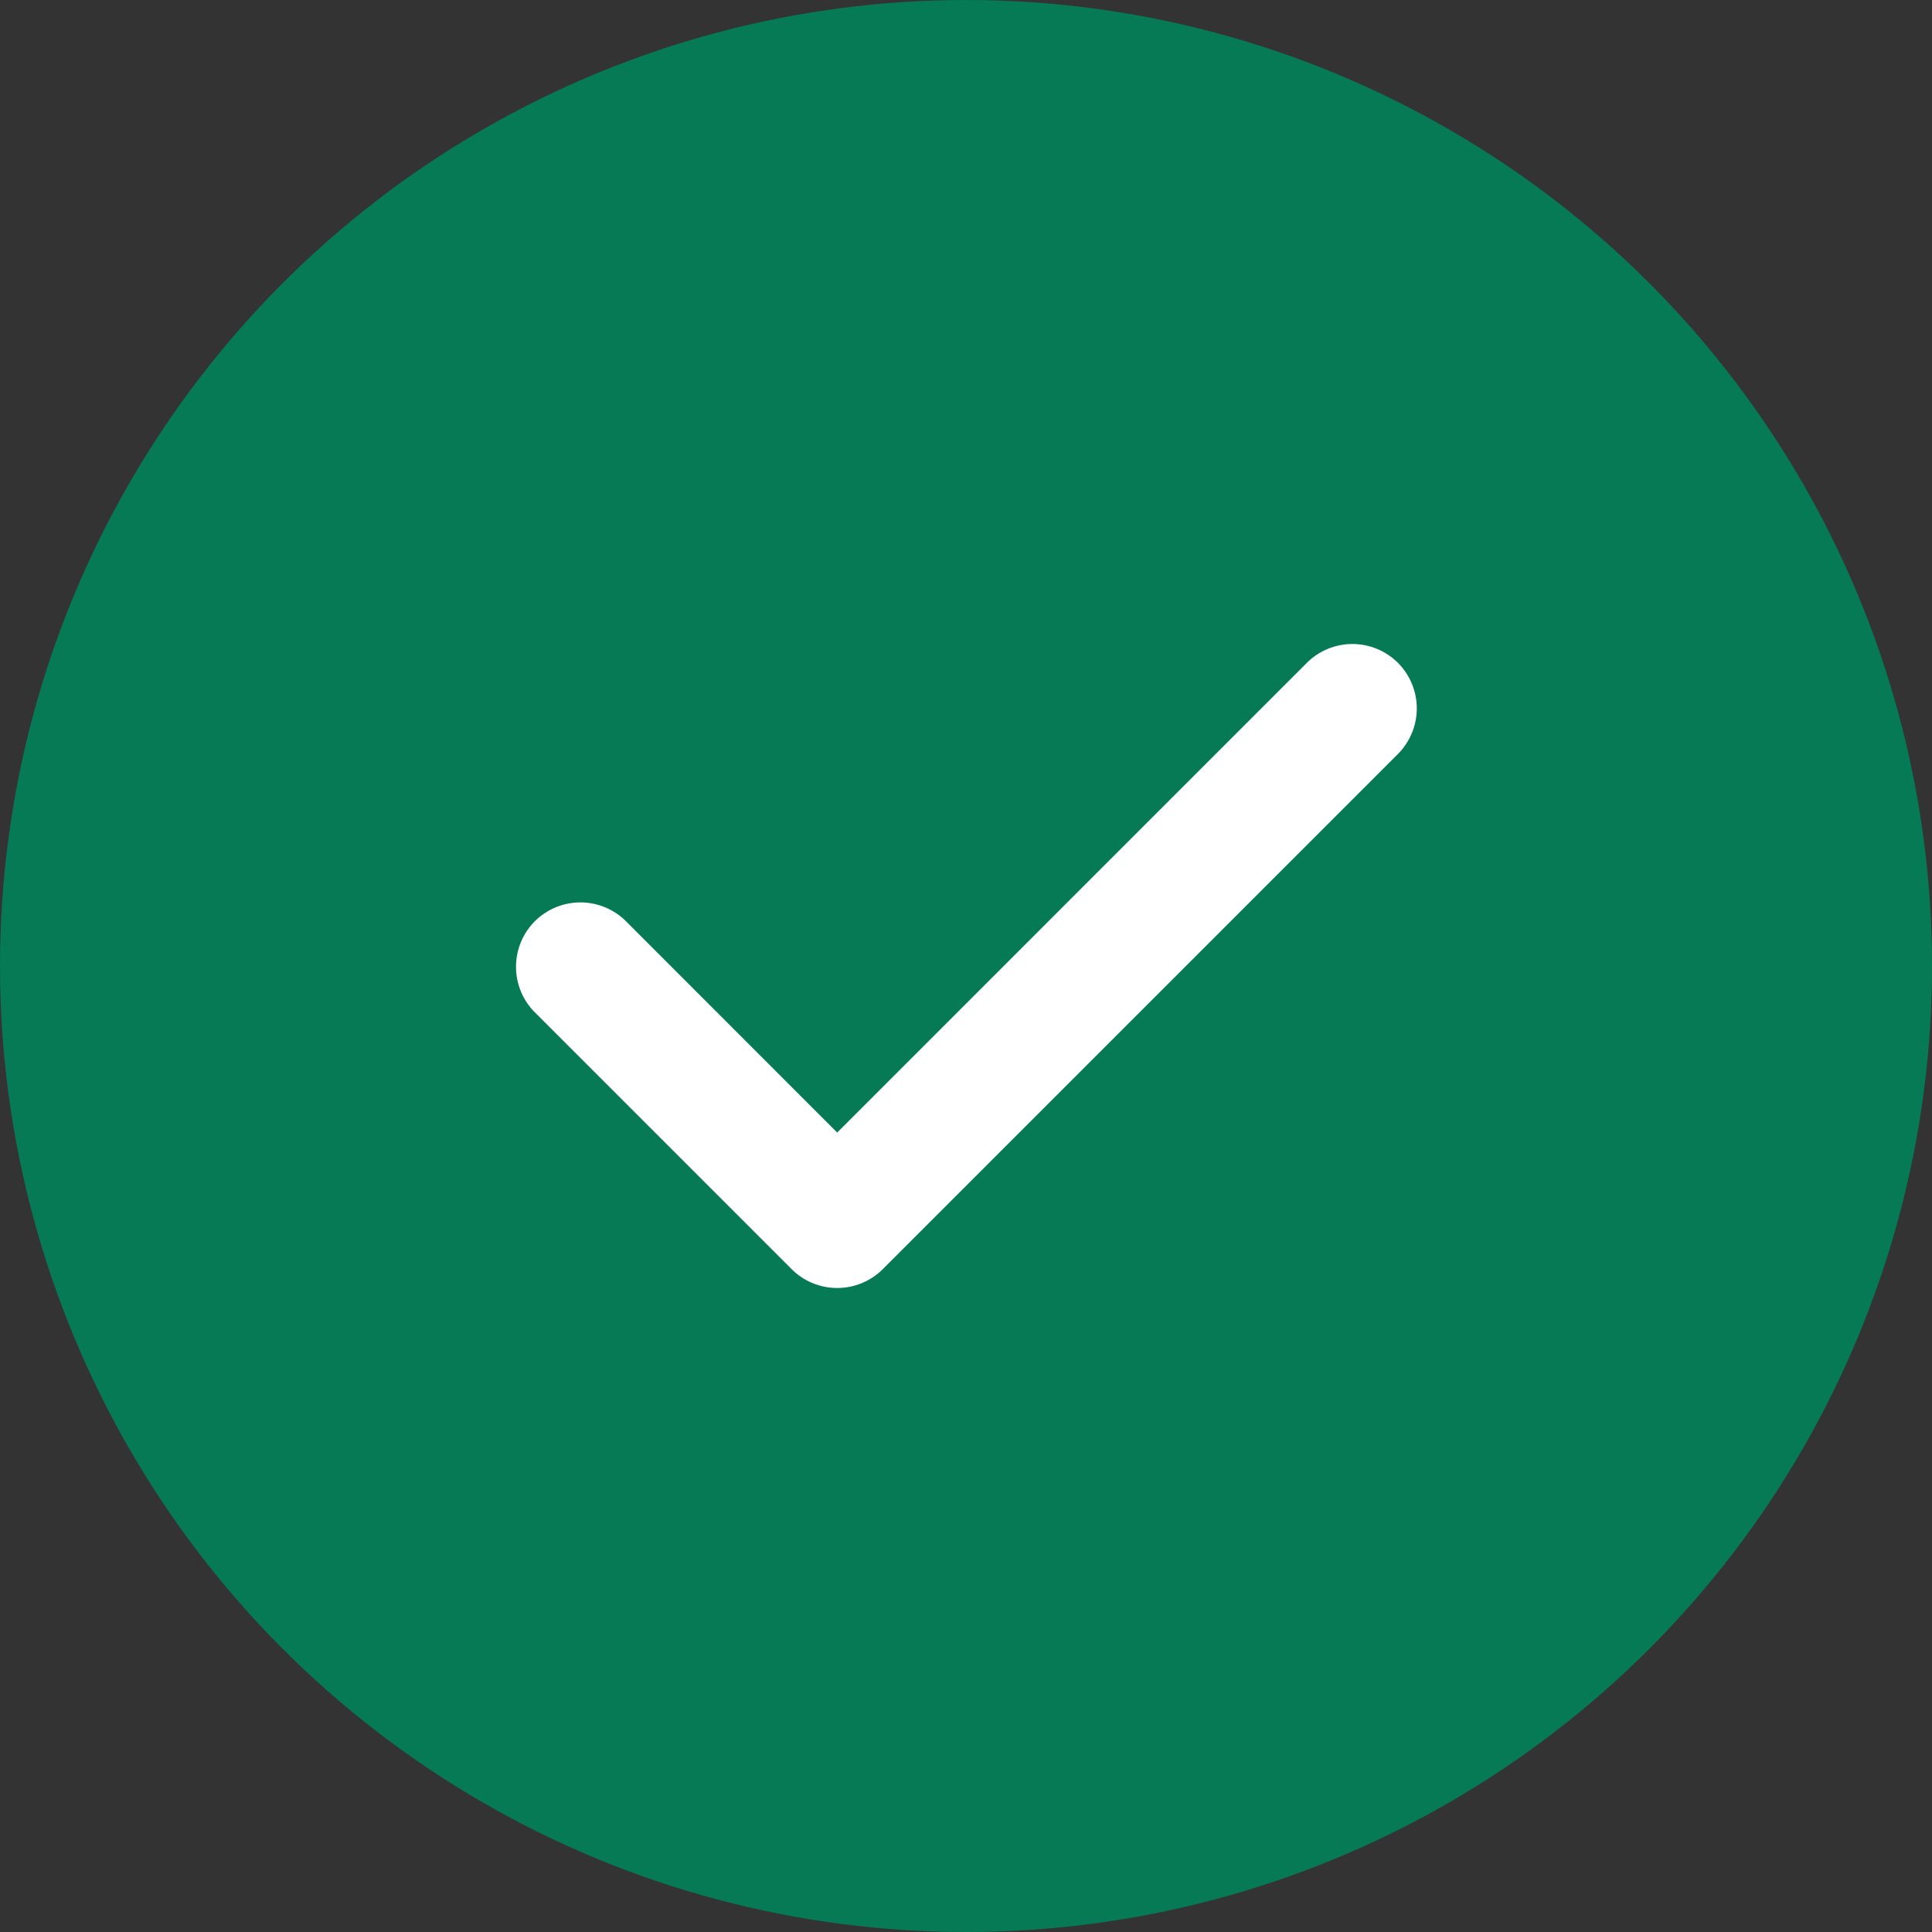
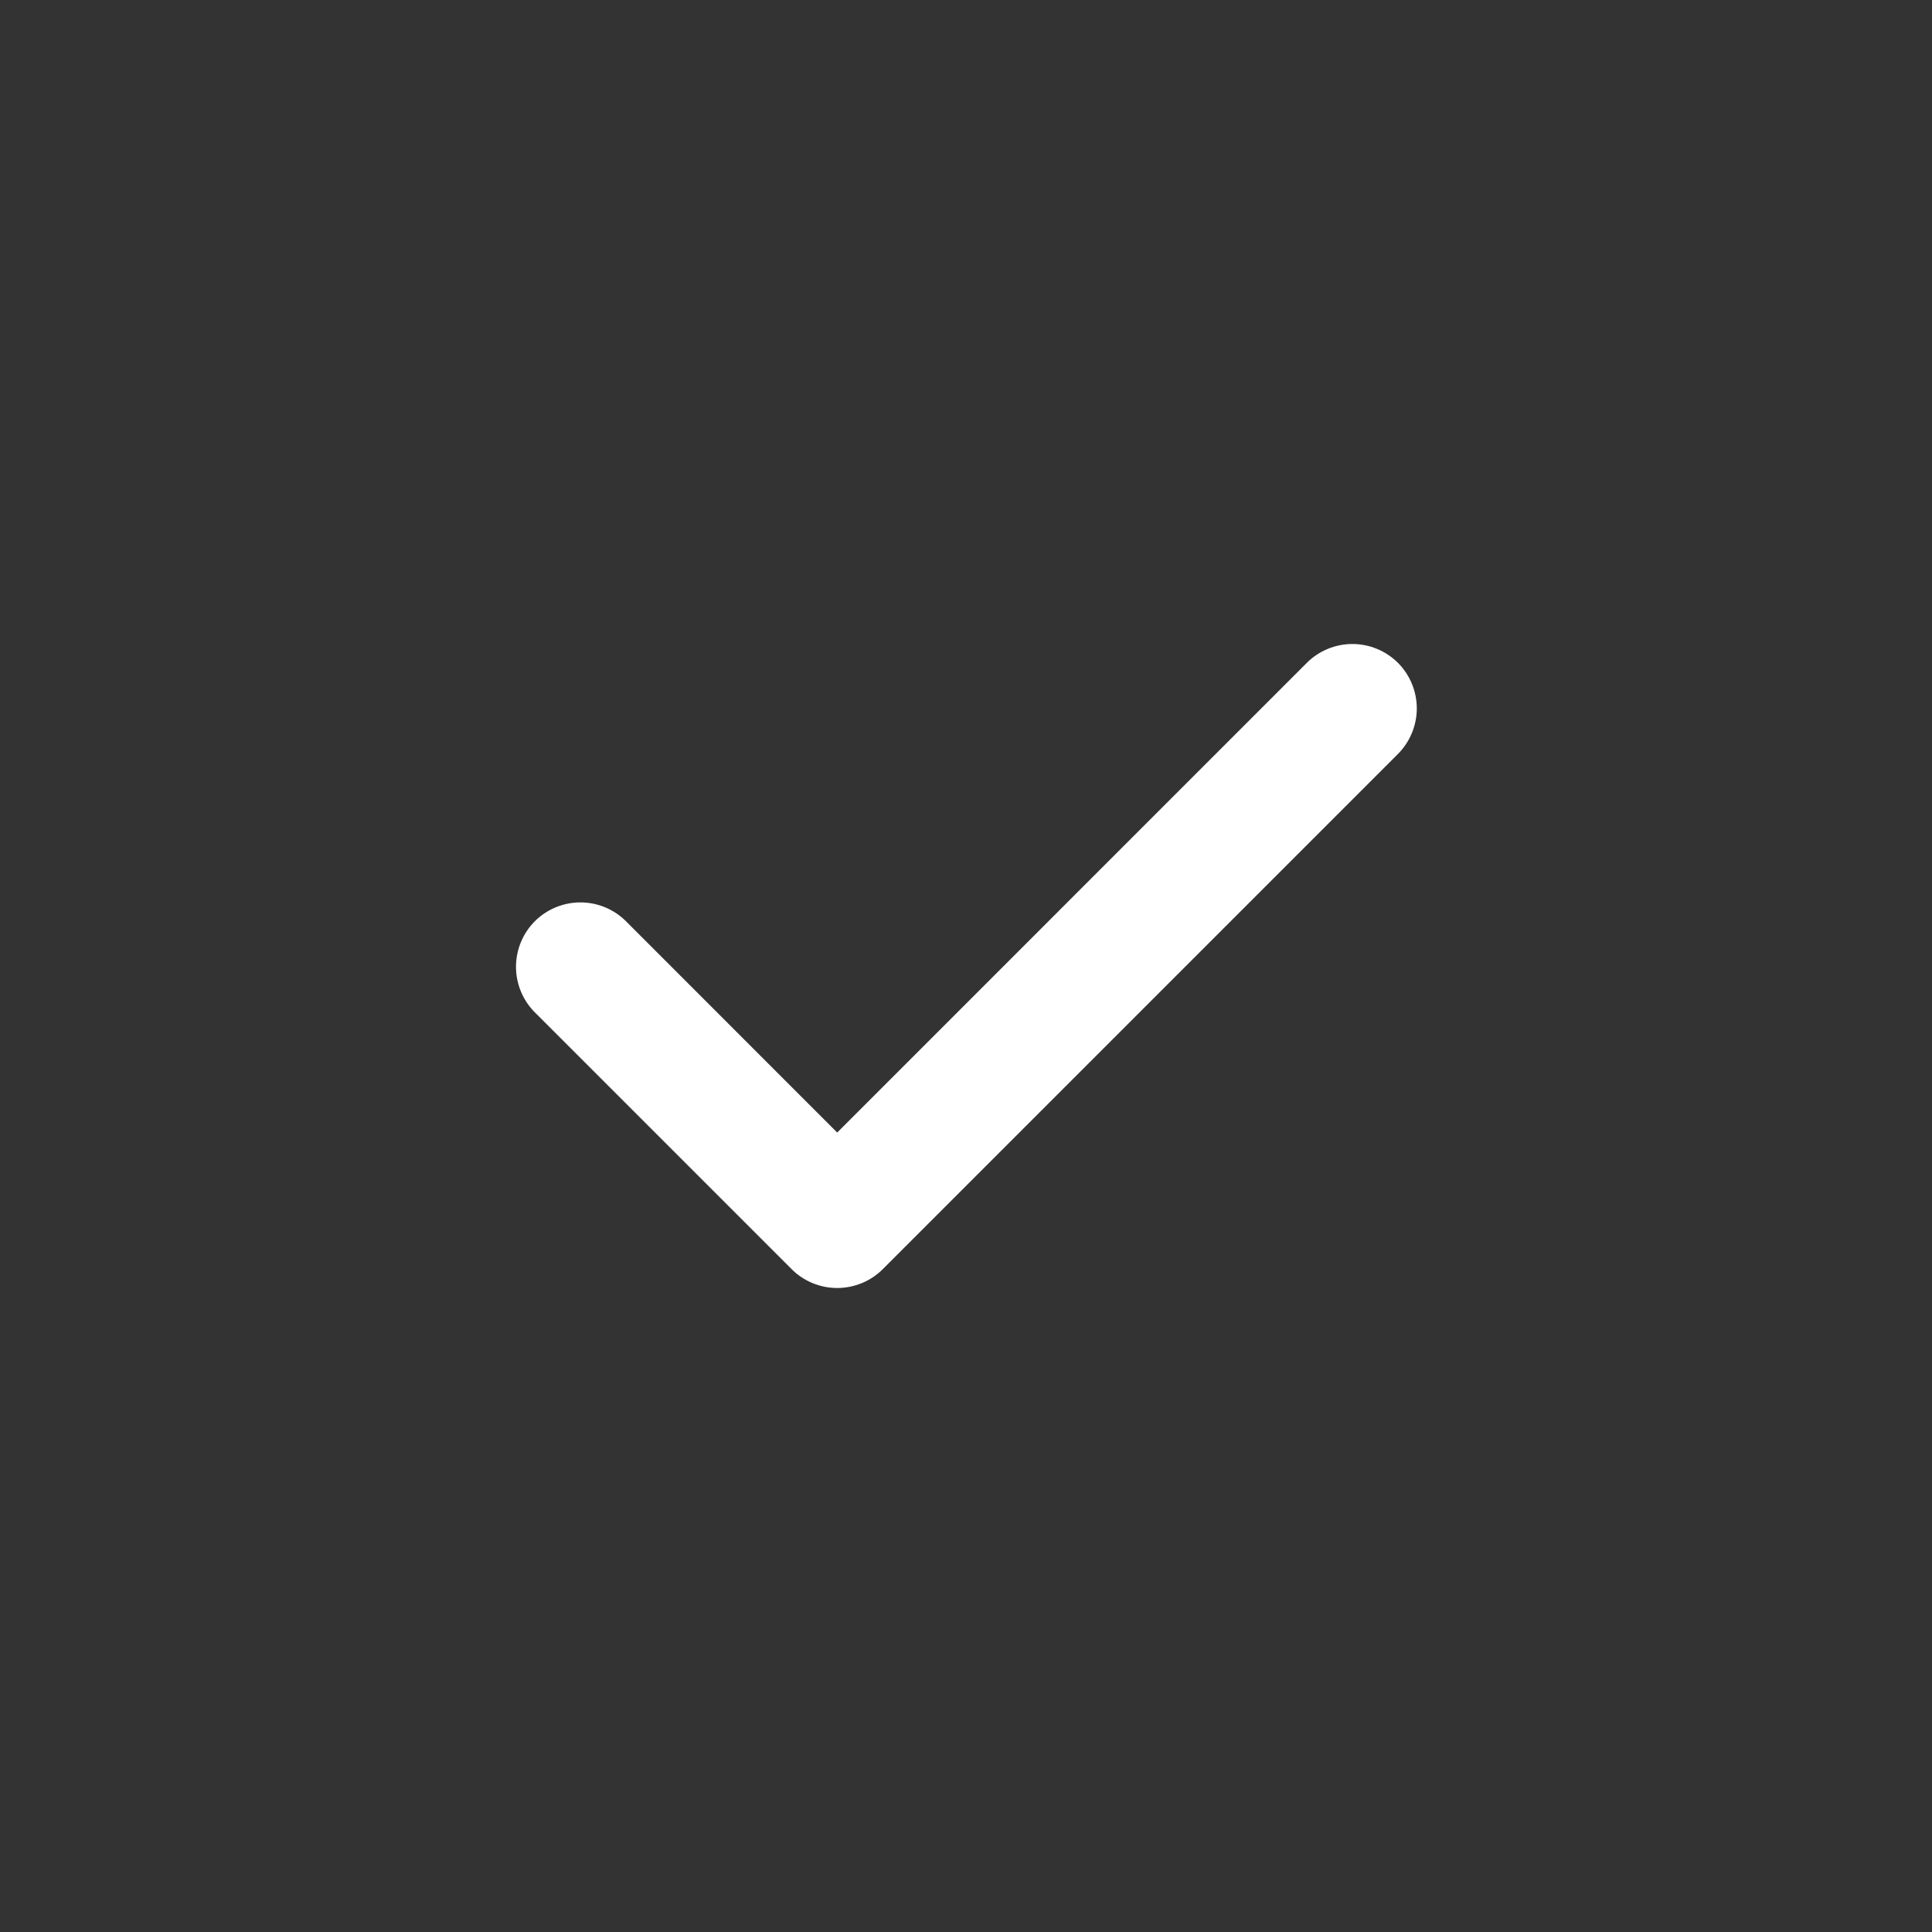
<svg xmlns="http://www.w3.org/2000/svg" width="24" height="24" viewBox="0 0 24 24" fill="none">
  <rect x="0" y="0" width="24" height="24" fill="#333333" stroke="none" />
-   <circle cx="12" cy="12" r="12" fill="#057A55" />
-   <path fill-rule="evenodd" clip-rule="evenodd" d="M17.366 8.234C17.515 8.384 17.6 8.588 17.6 8.8C17.6 9.012 17.515 9.216 17.366 9.366L10.966 15.766C10.816 15.916 10.612 16 10.4 16C10.188 16 9.984 15.916 9.834 15.766L6.634 12.566C6.489 12.415 6.408 12.213 6.41 12.003C6.412 11.793 6.496 11.592 6.644 11.444C6.792 11.296 6.993 11.212 7.203 11.21C7.413 11.208 7.615 11.289 7.766 11.434L10.4 14.069L16.234 8.234C16.384 8.084 16.588 8 16.8 8C17.012 8 17.215 8.084 17.366 8.234Z" fill="white" />
+   <path fill-rule="evenodd" clip-rule="evenodd" d="M17.366 8.234C17.515 8.384 17.6 8.588 17.6 8.8C17.6 9.012 17.515 9.216 17.366 9.366L10.966 15.766C10.816 15.916 10.612 16 10.4 16C10.188 16 9.984 15.916 9.834 15.766L6.634 12.566C6.489 12.415 6.408 12.213 6.41 12.003C6.412 11.793 6.496 11.592 6.644 11.444C6.792 11.296 6.993 11.212 7.203 11.21C7.413 11.208 7.615 11.289 7.766 11.434L10.4 14.069L16.234 8.234C16.384 8.084 16.588 8 16.8 8C17.012 8 17.215 8.084 17.366 8.234" fill="white" />
</svg>